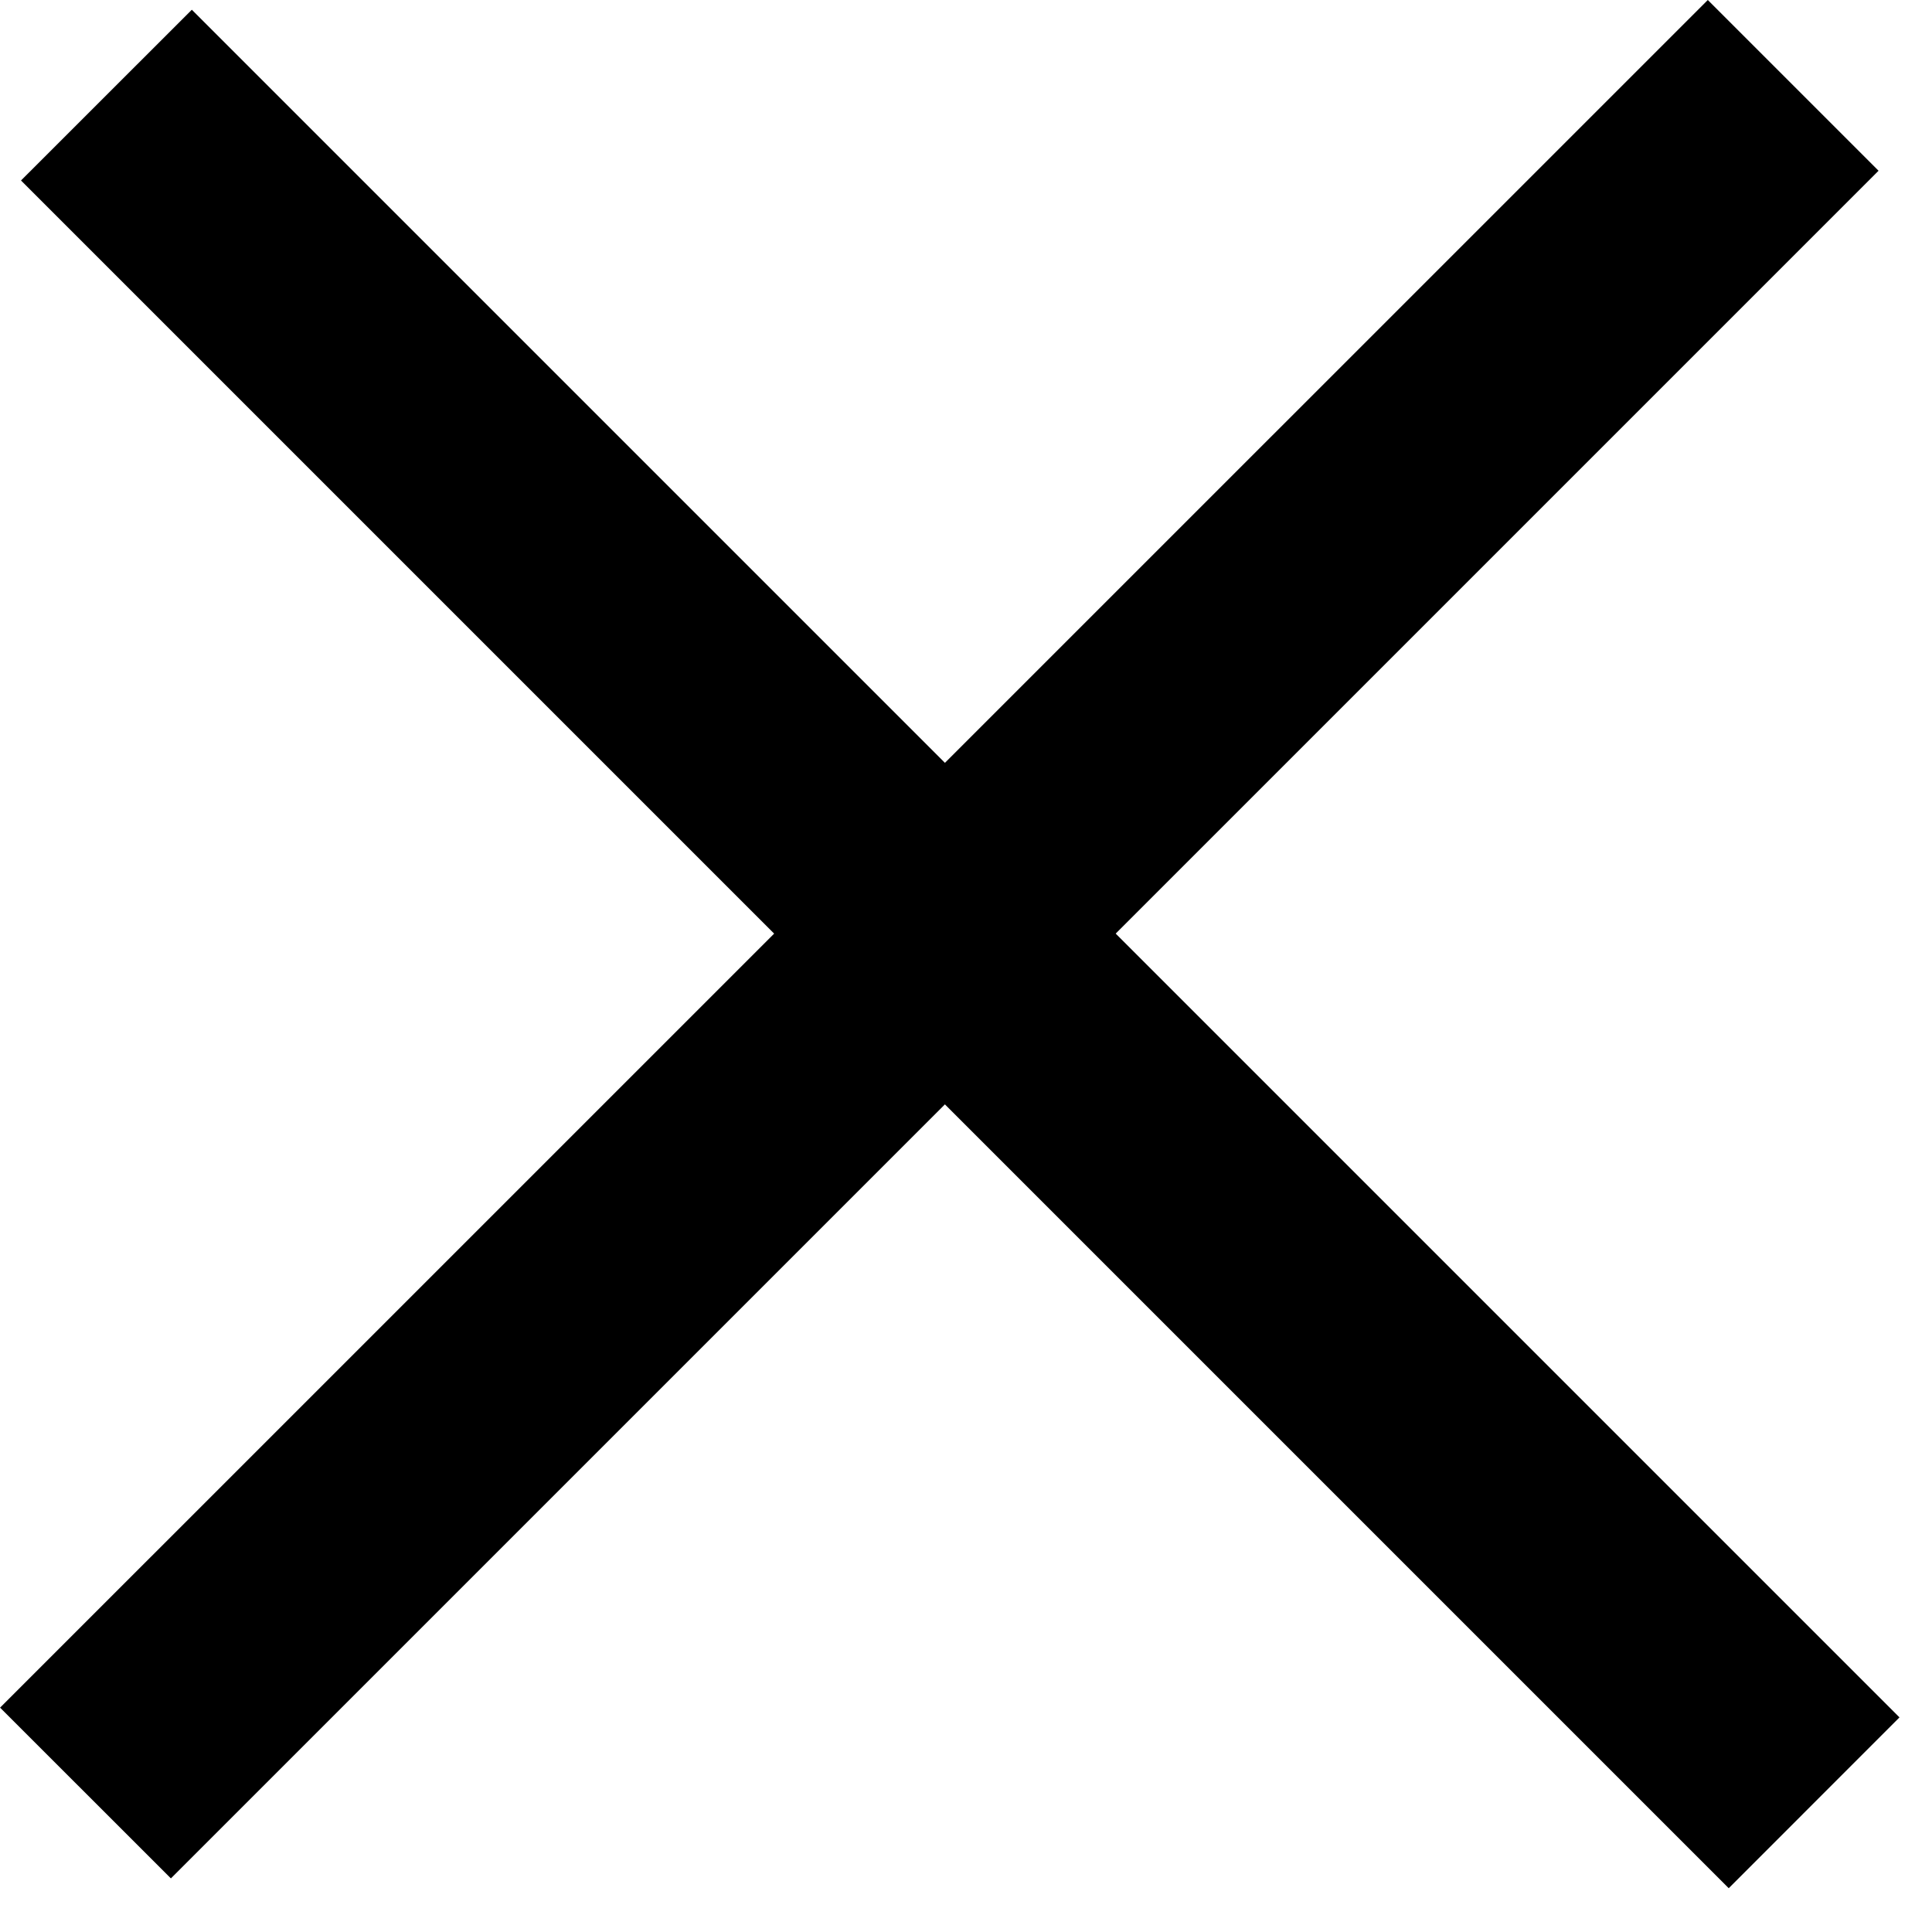
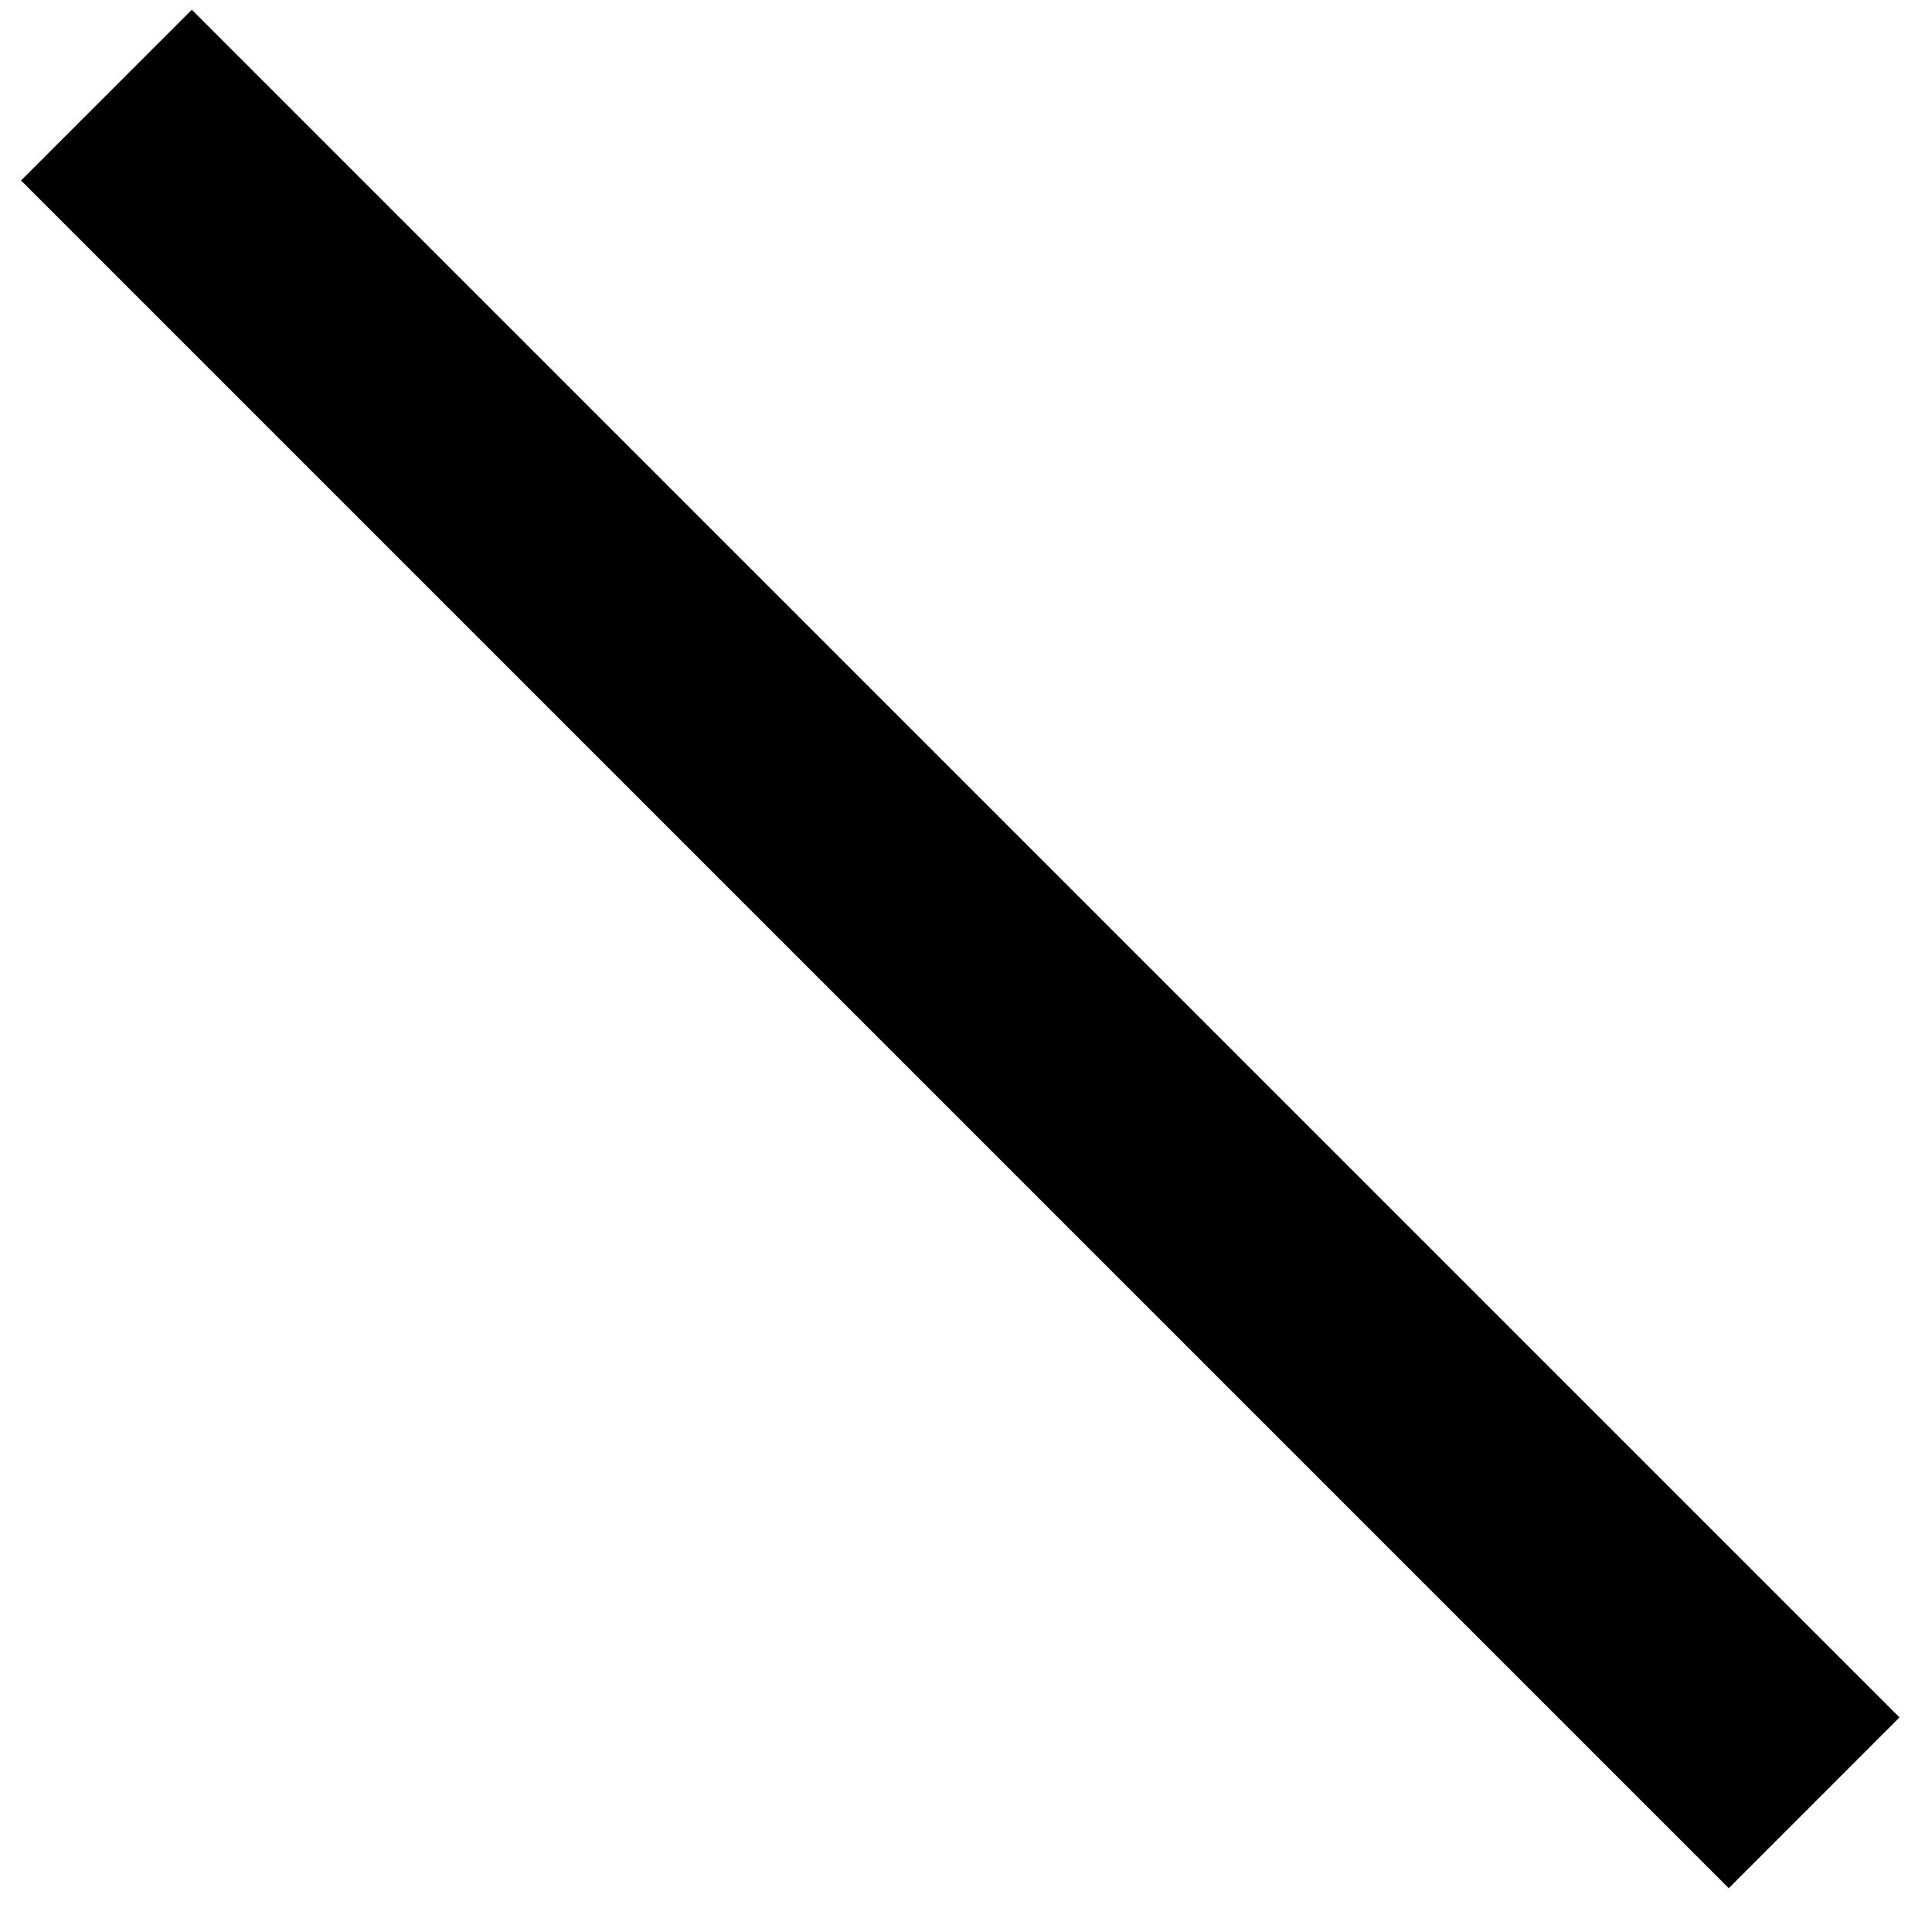
<svg xmlns="http://www.w3.org/2000/svg" width="24" height="24" viewBox="0 0 24 24" fill="none">
  <path d="M23.596 21.334L2.383 0.121L0.261 2.242L21.475 23.456L23.596 21.334Z" fill="black" />
-   <path d="M2.123 23.334L23.336 2.121L21.215 -0L0.001 21.213L2.123 23.334Z" fill="black" />
</svg>